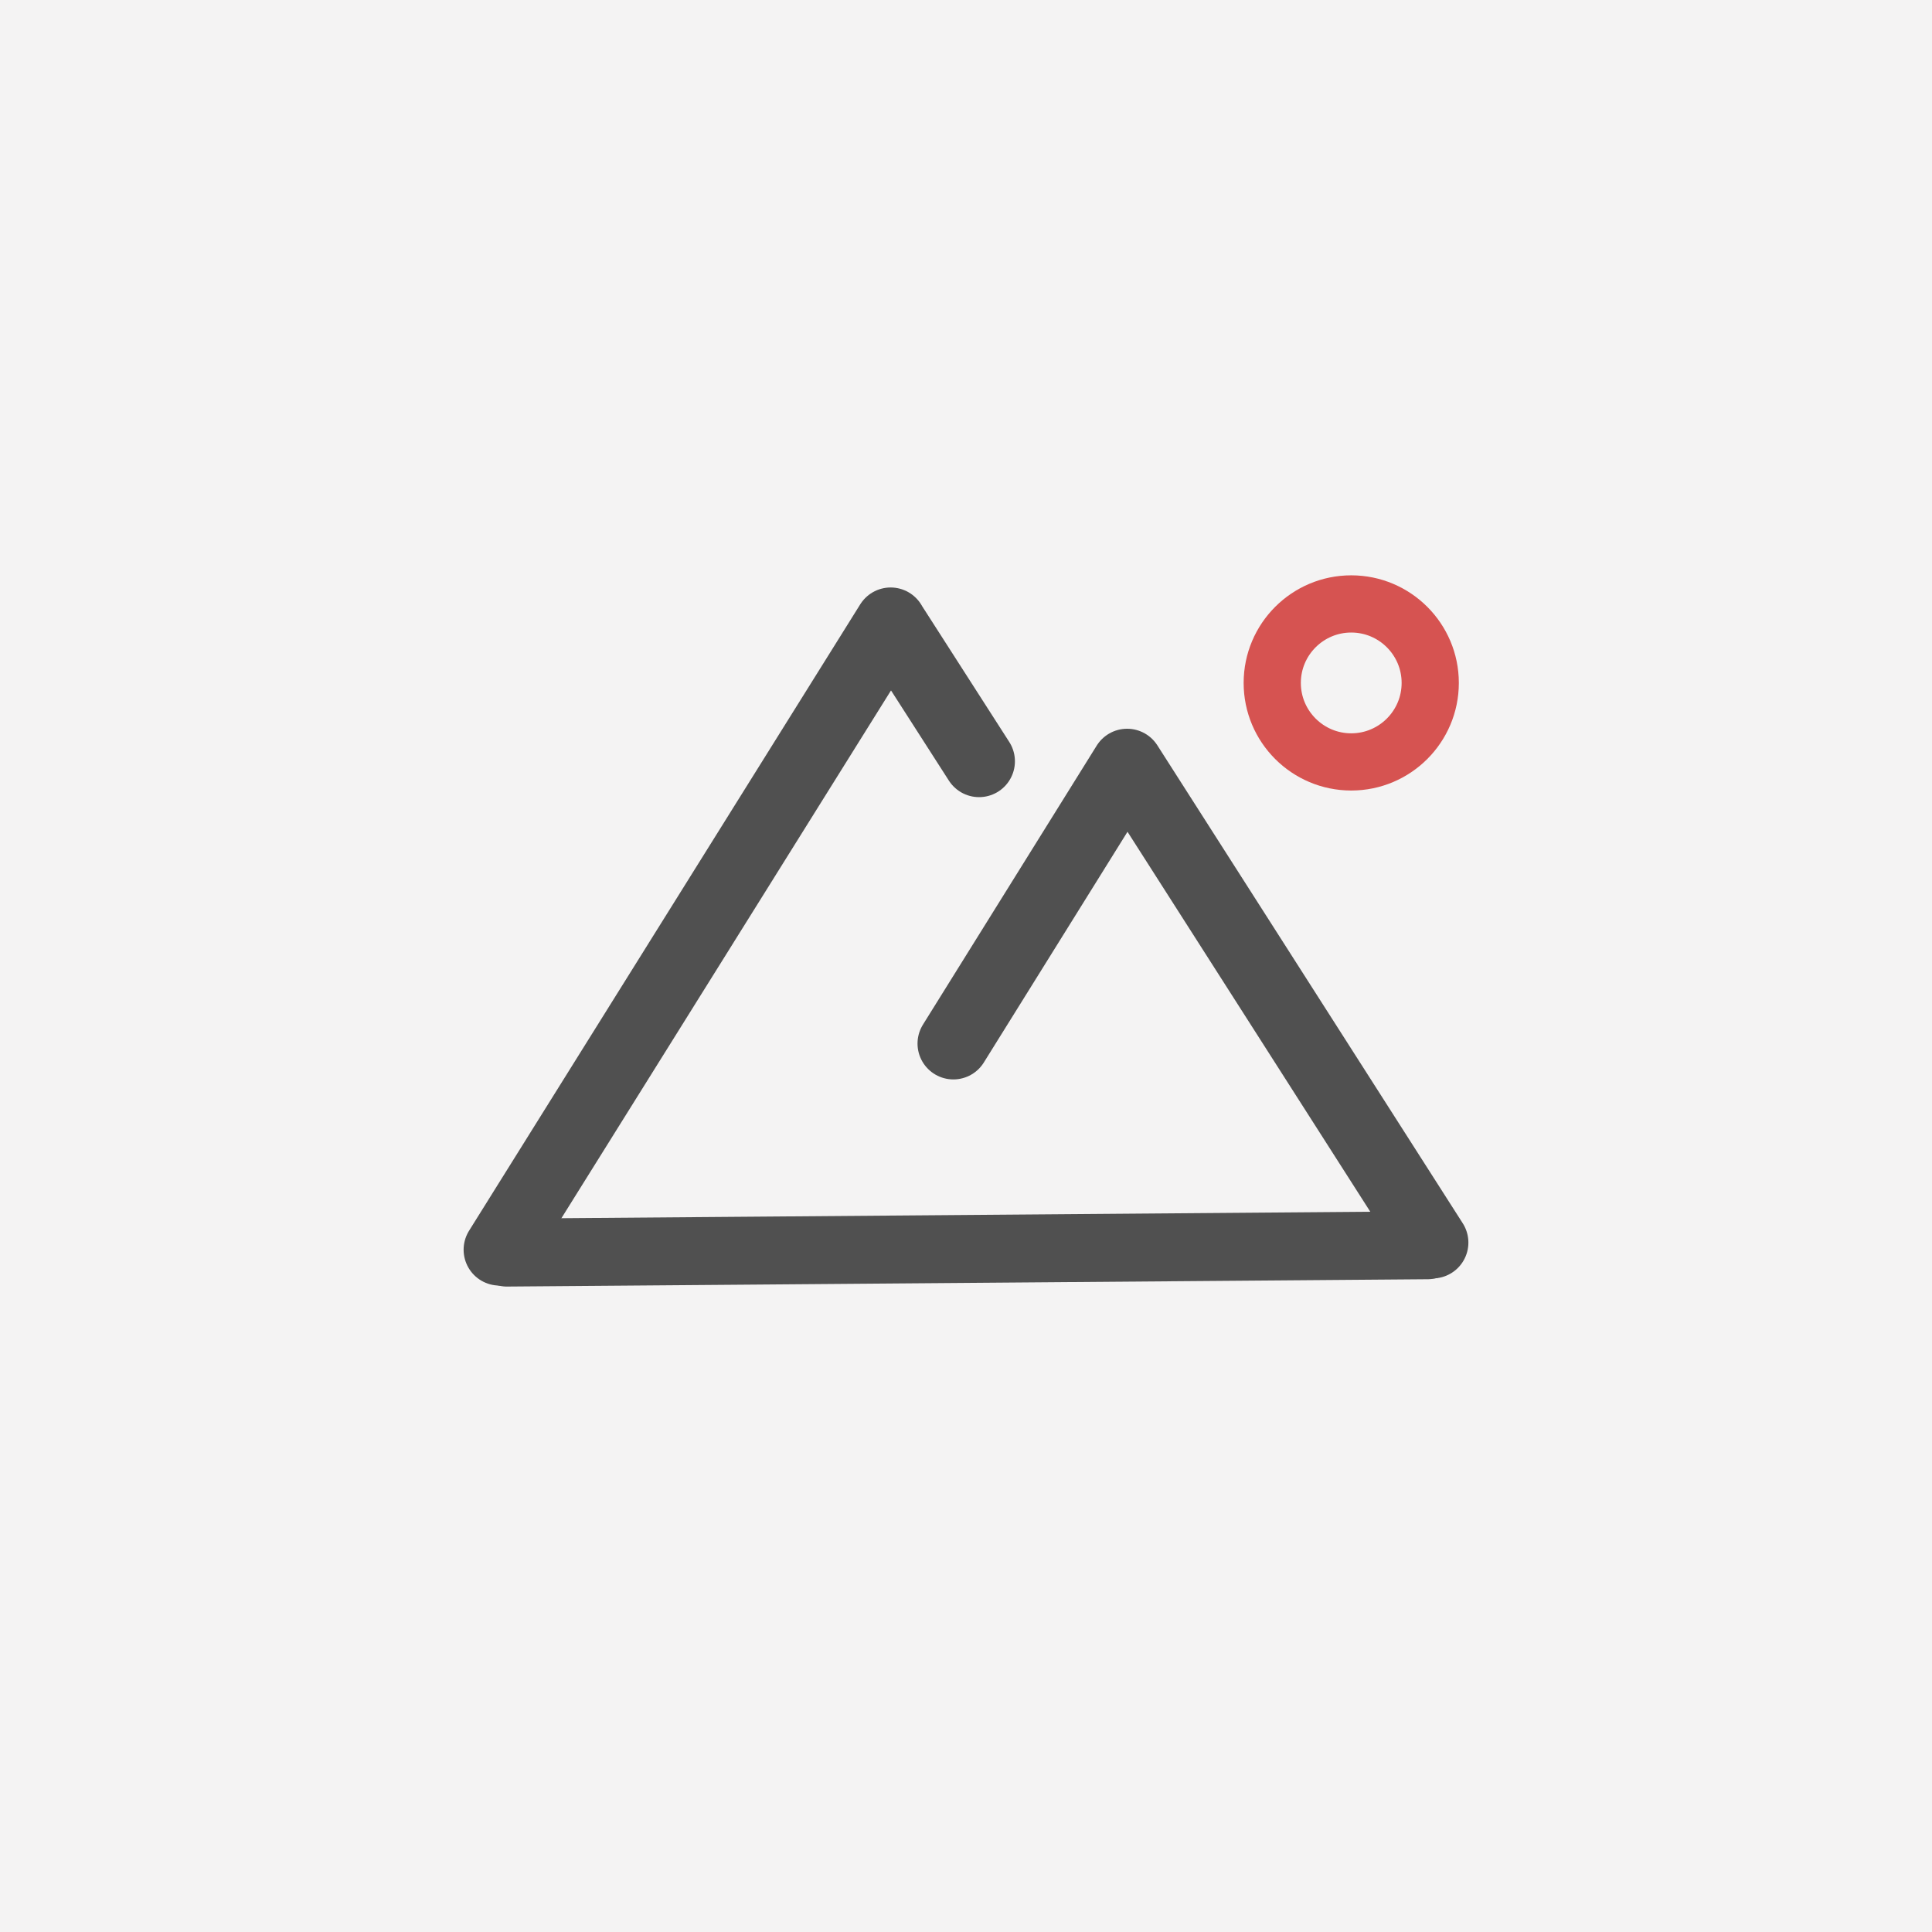
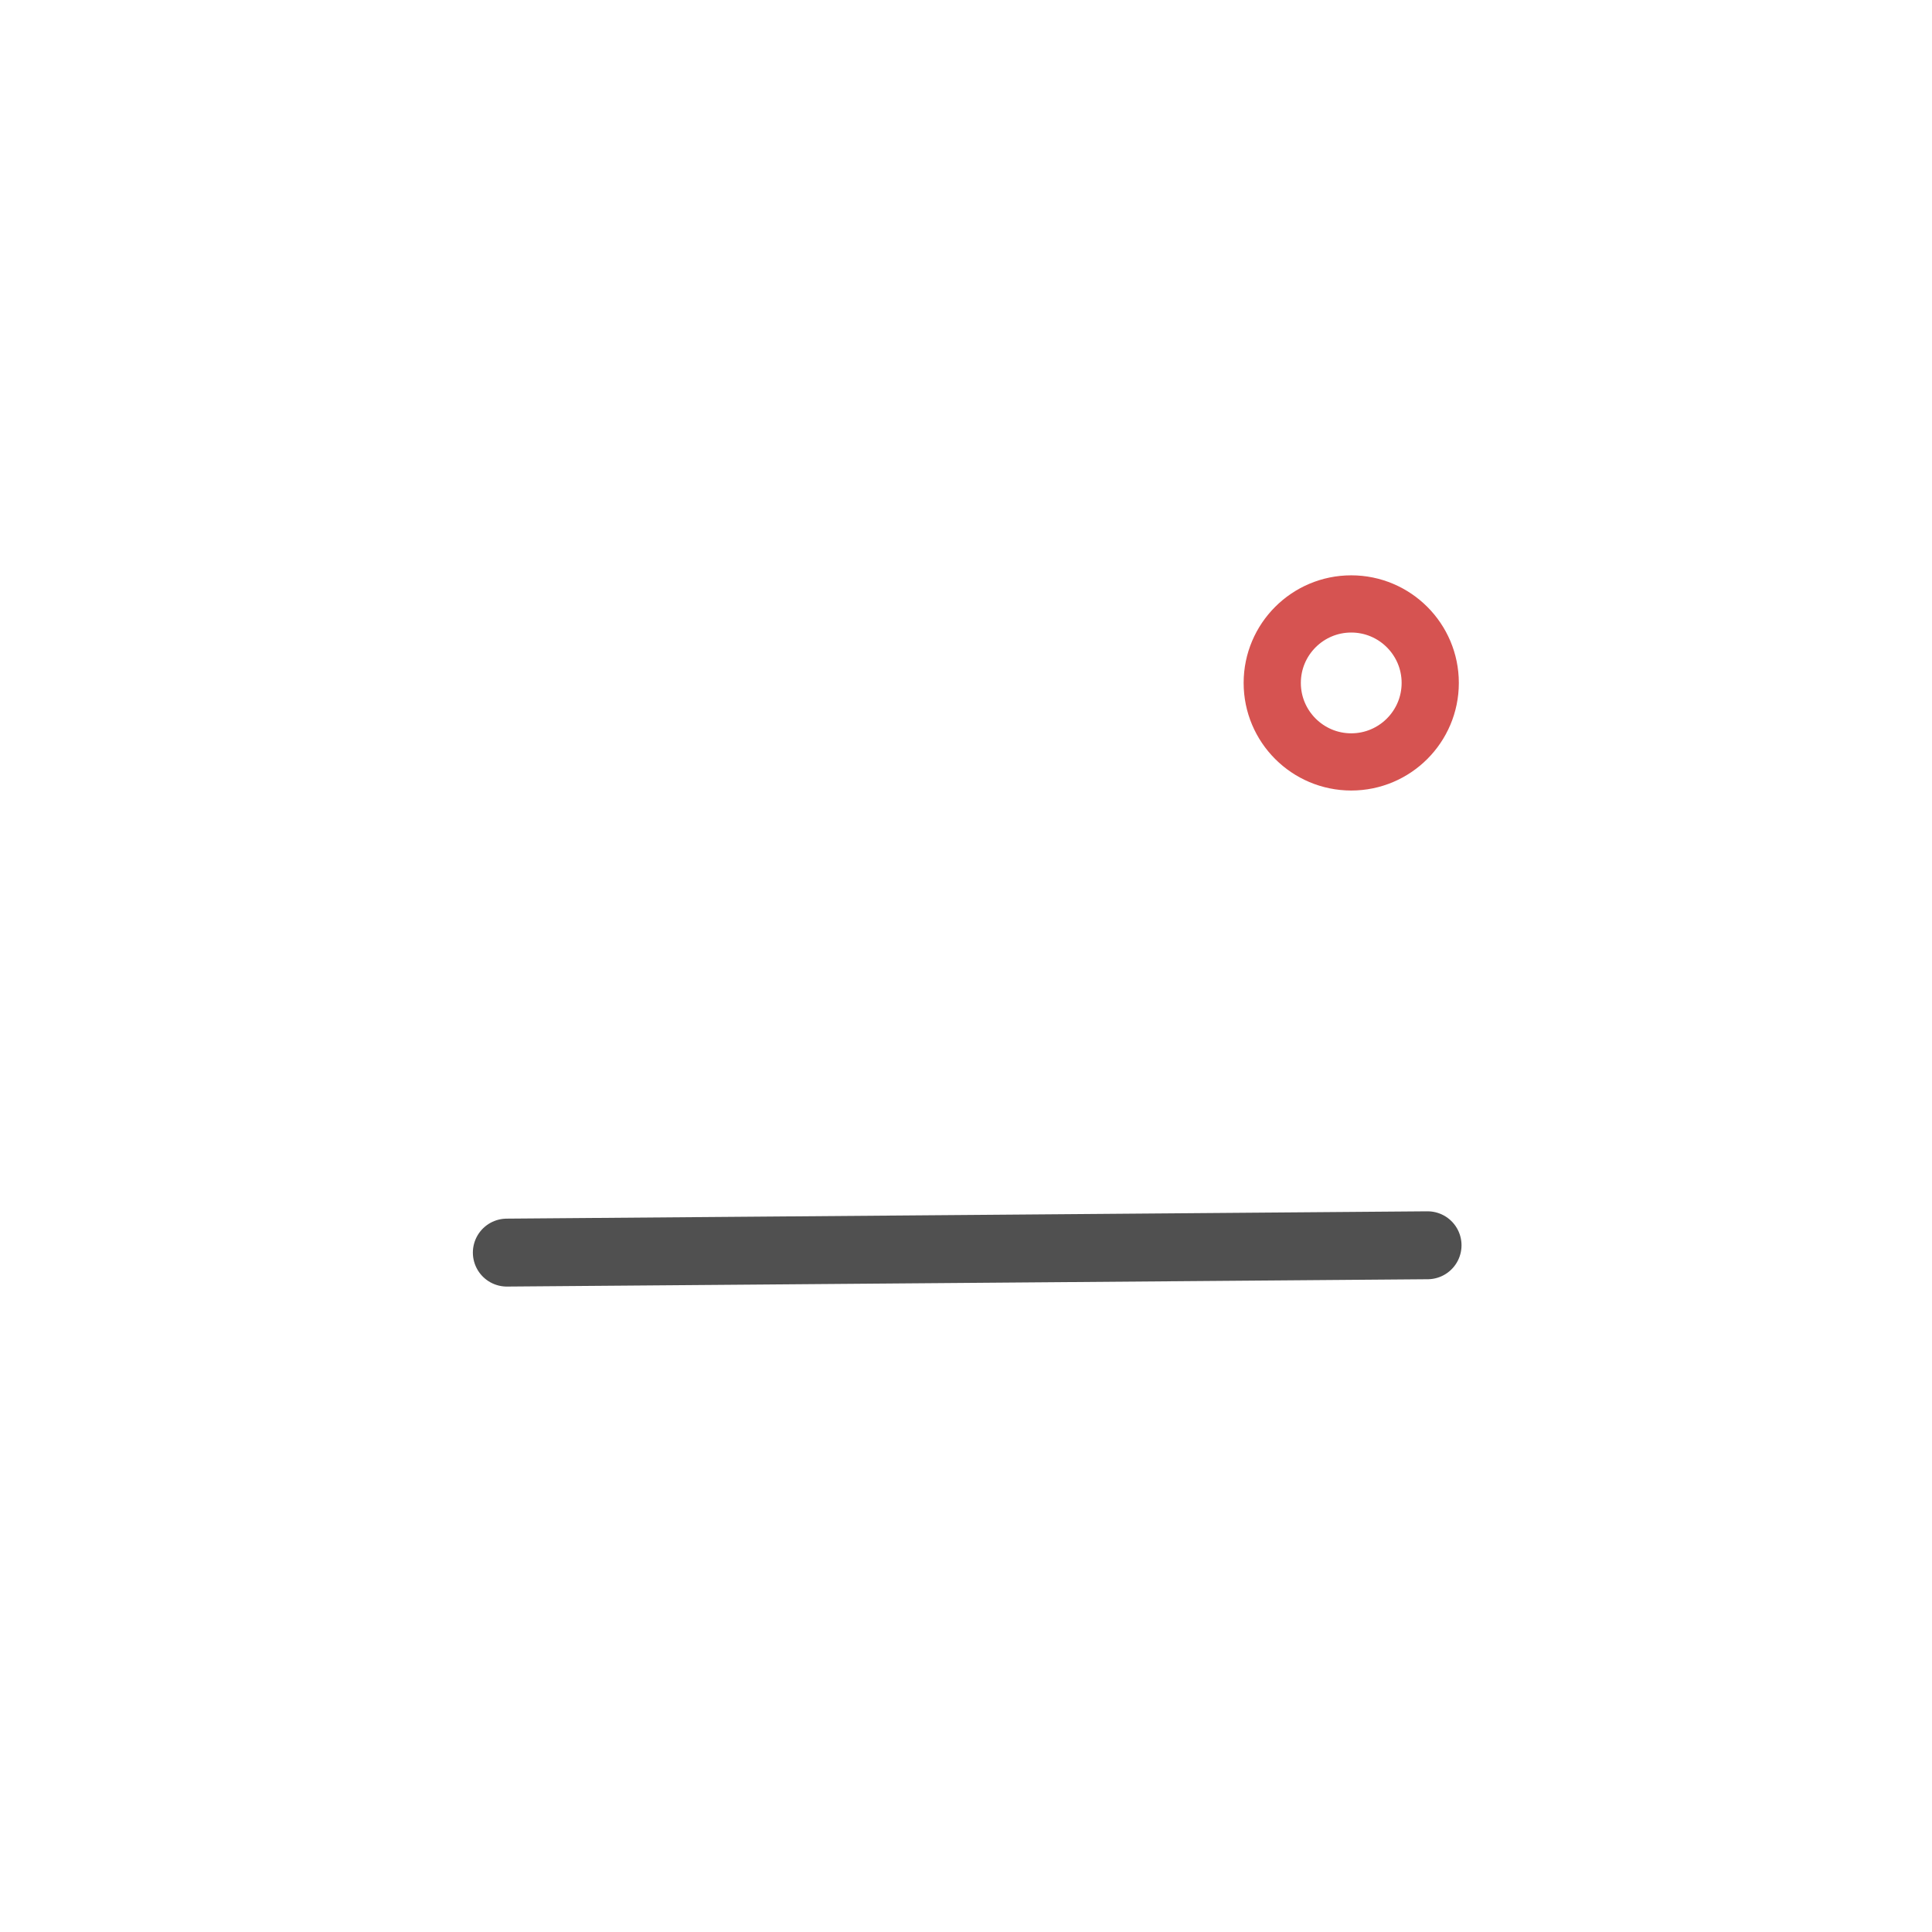
<svg xmlns="http://www.w3.org/2000/svg" viewBox="0 0 256 256" xml:space="preserve" style="fill-rule:evenodd;clip-rule:evenodd;stroke-linecap:round;stroke-linejoin:round;stroke-miterlimit:1.5">
-   <path style="fill:#f4f3f3" d="M0 0h256v256H0z" />
-   <path d="m118.015 82.594-51.834 83.001" style="fill:none;stroke:#505050;stroke-width:9.5px" />
  <path d="m189.159 165.005-122.002.971" style="fill:none;stroke:#505050;stroke-width:9px" />
-   <path d="m149.349 101.312 40.47 63.336M149.349 101.312l-23.022 36.967M118.501 83.369l11.232 17.506" style="fill:none;stroke:#505050;stroke-width:9.5px" />
  <path d="M179.046 80.024c5.777 0 10.467 4.69 10.467 10.467s-4.69 10.467-10.467 10.467-10.467-4.69-10.467-10.467 4.69-10.467 10.467-10.467Zm0 0c5.777 0 10.467 4.69 10.467 10.467s-4.69 10.467-10.467 10.467-10.467-4.69-10.467-10.467 4.69-10.467 10.467-10.467Z" style="fill:#858585;stroke:#d65351;stroke-width:7.58px" />
</svg>